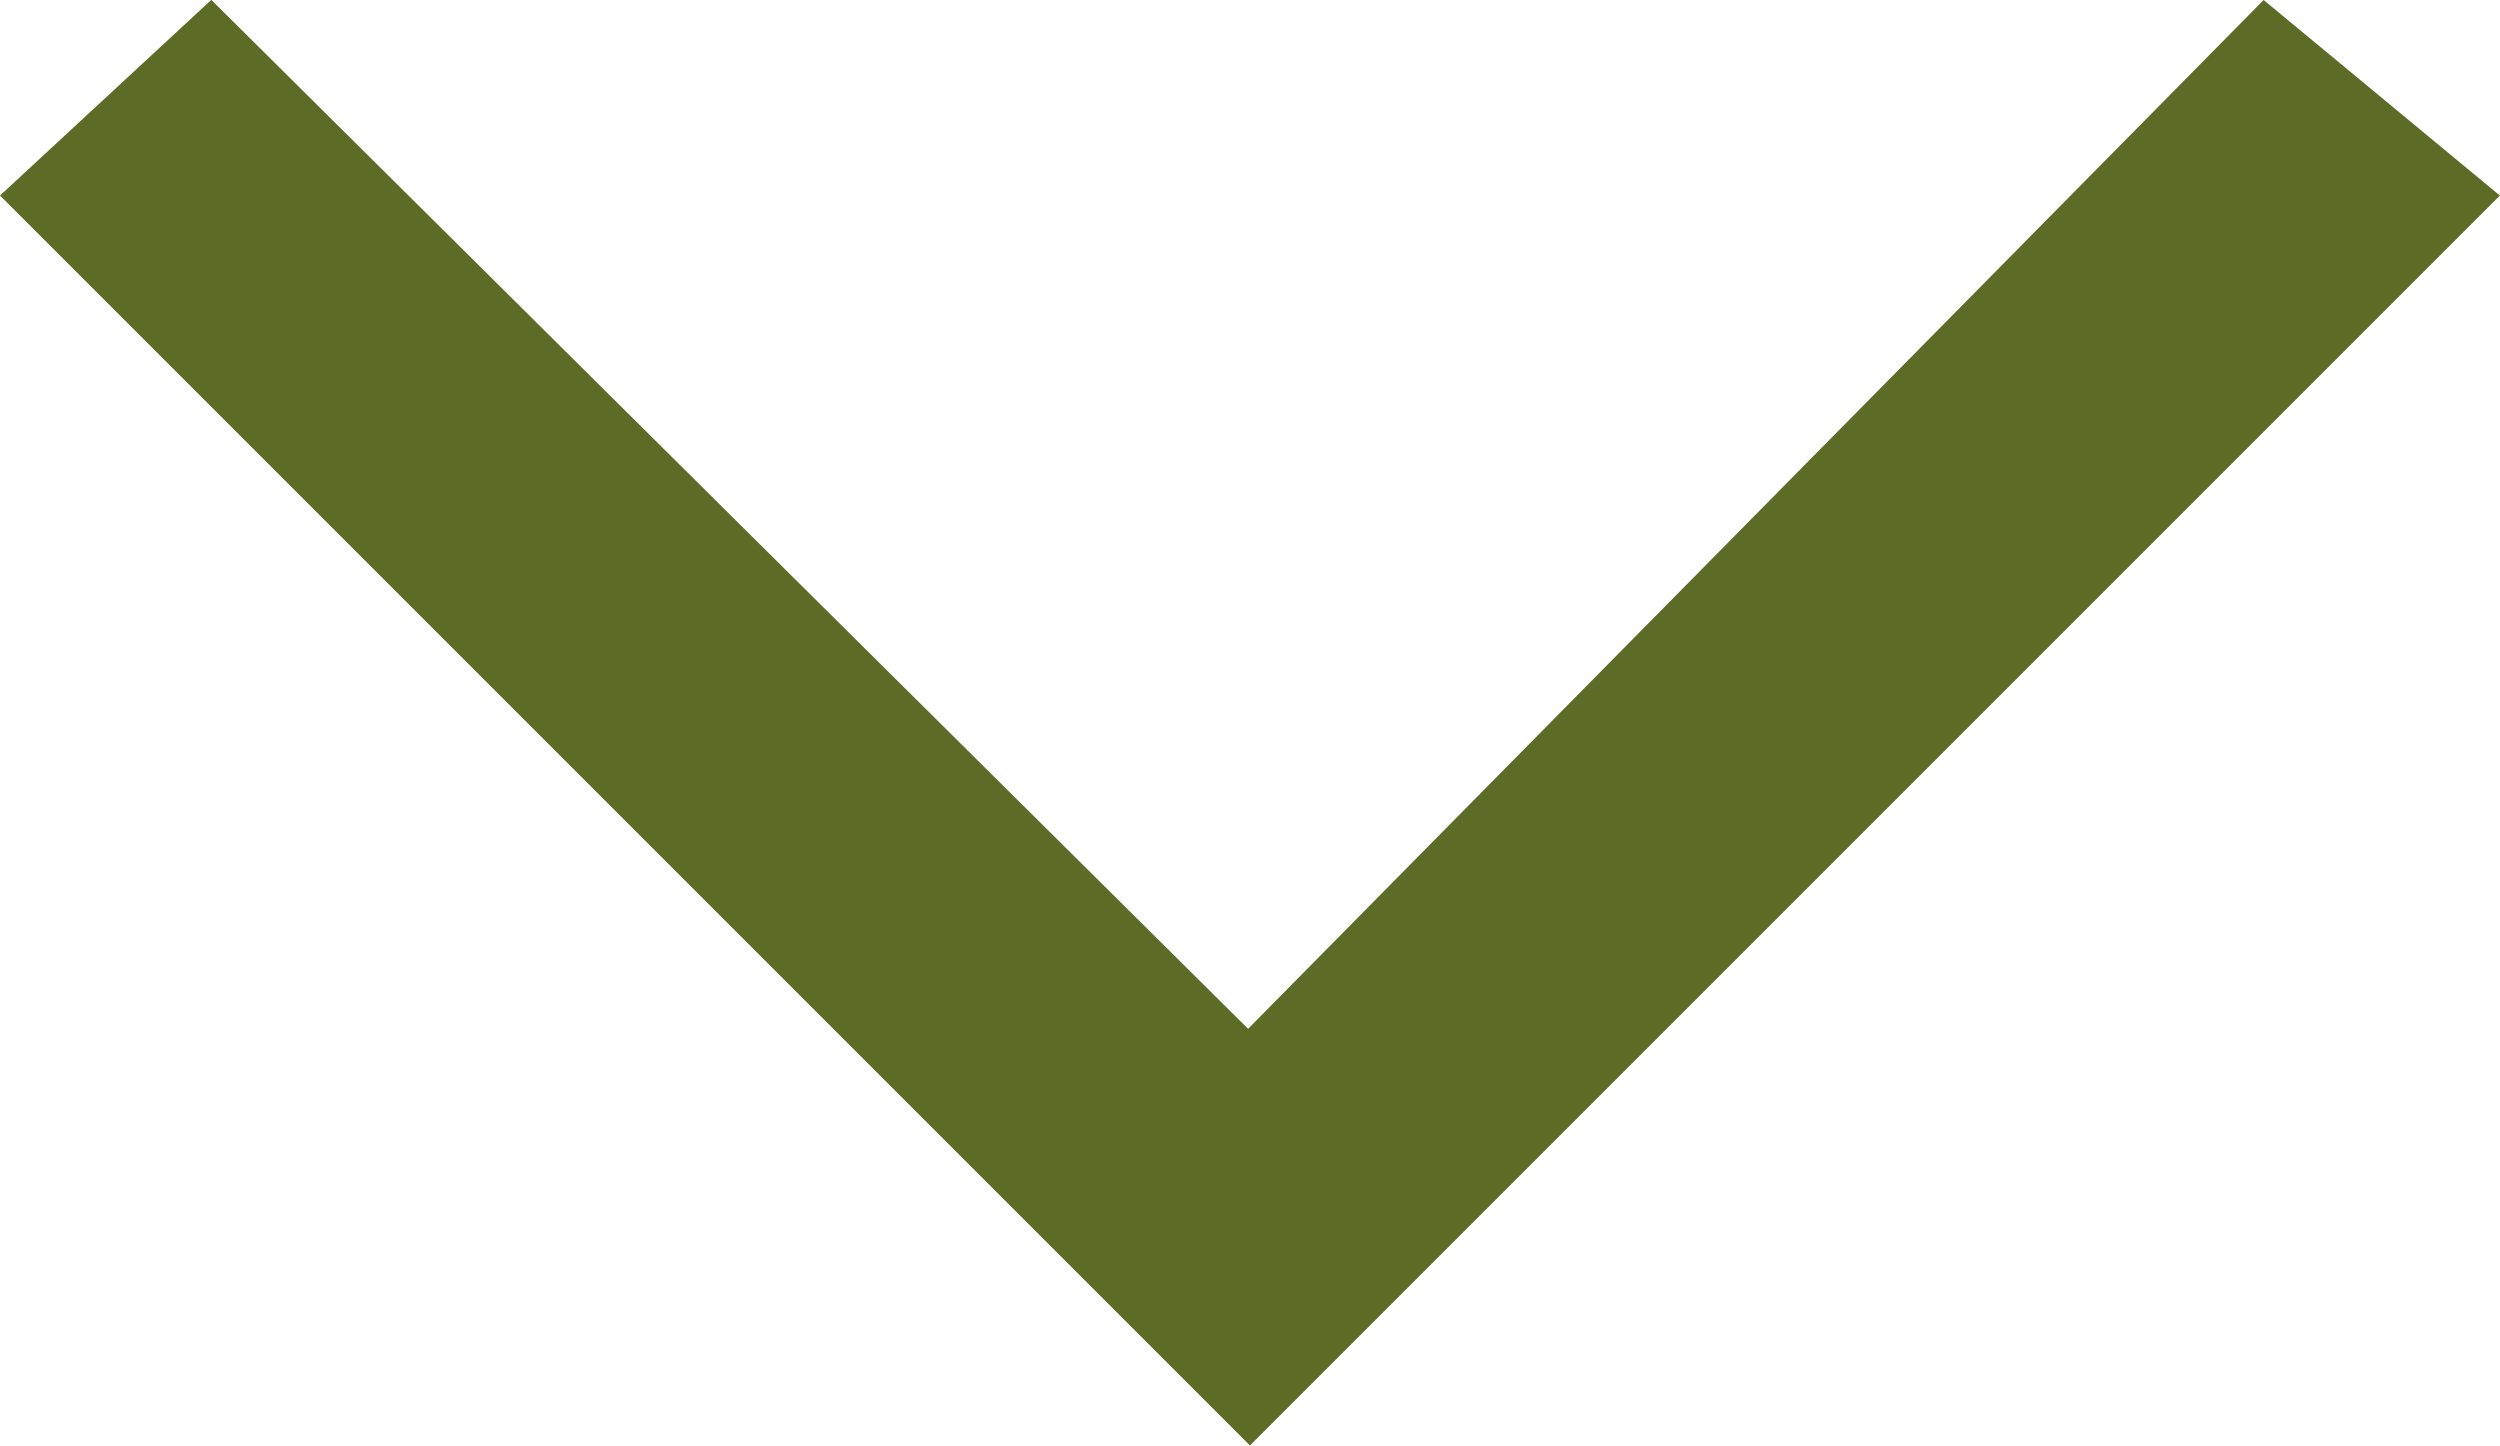
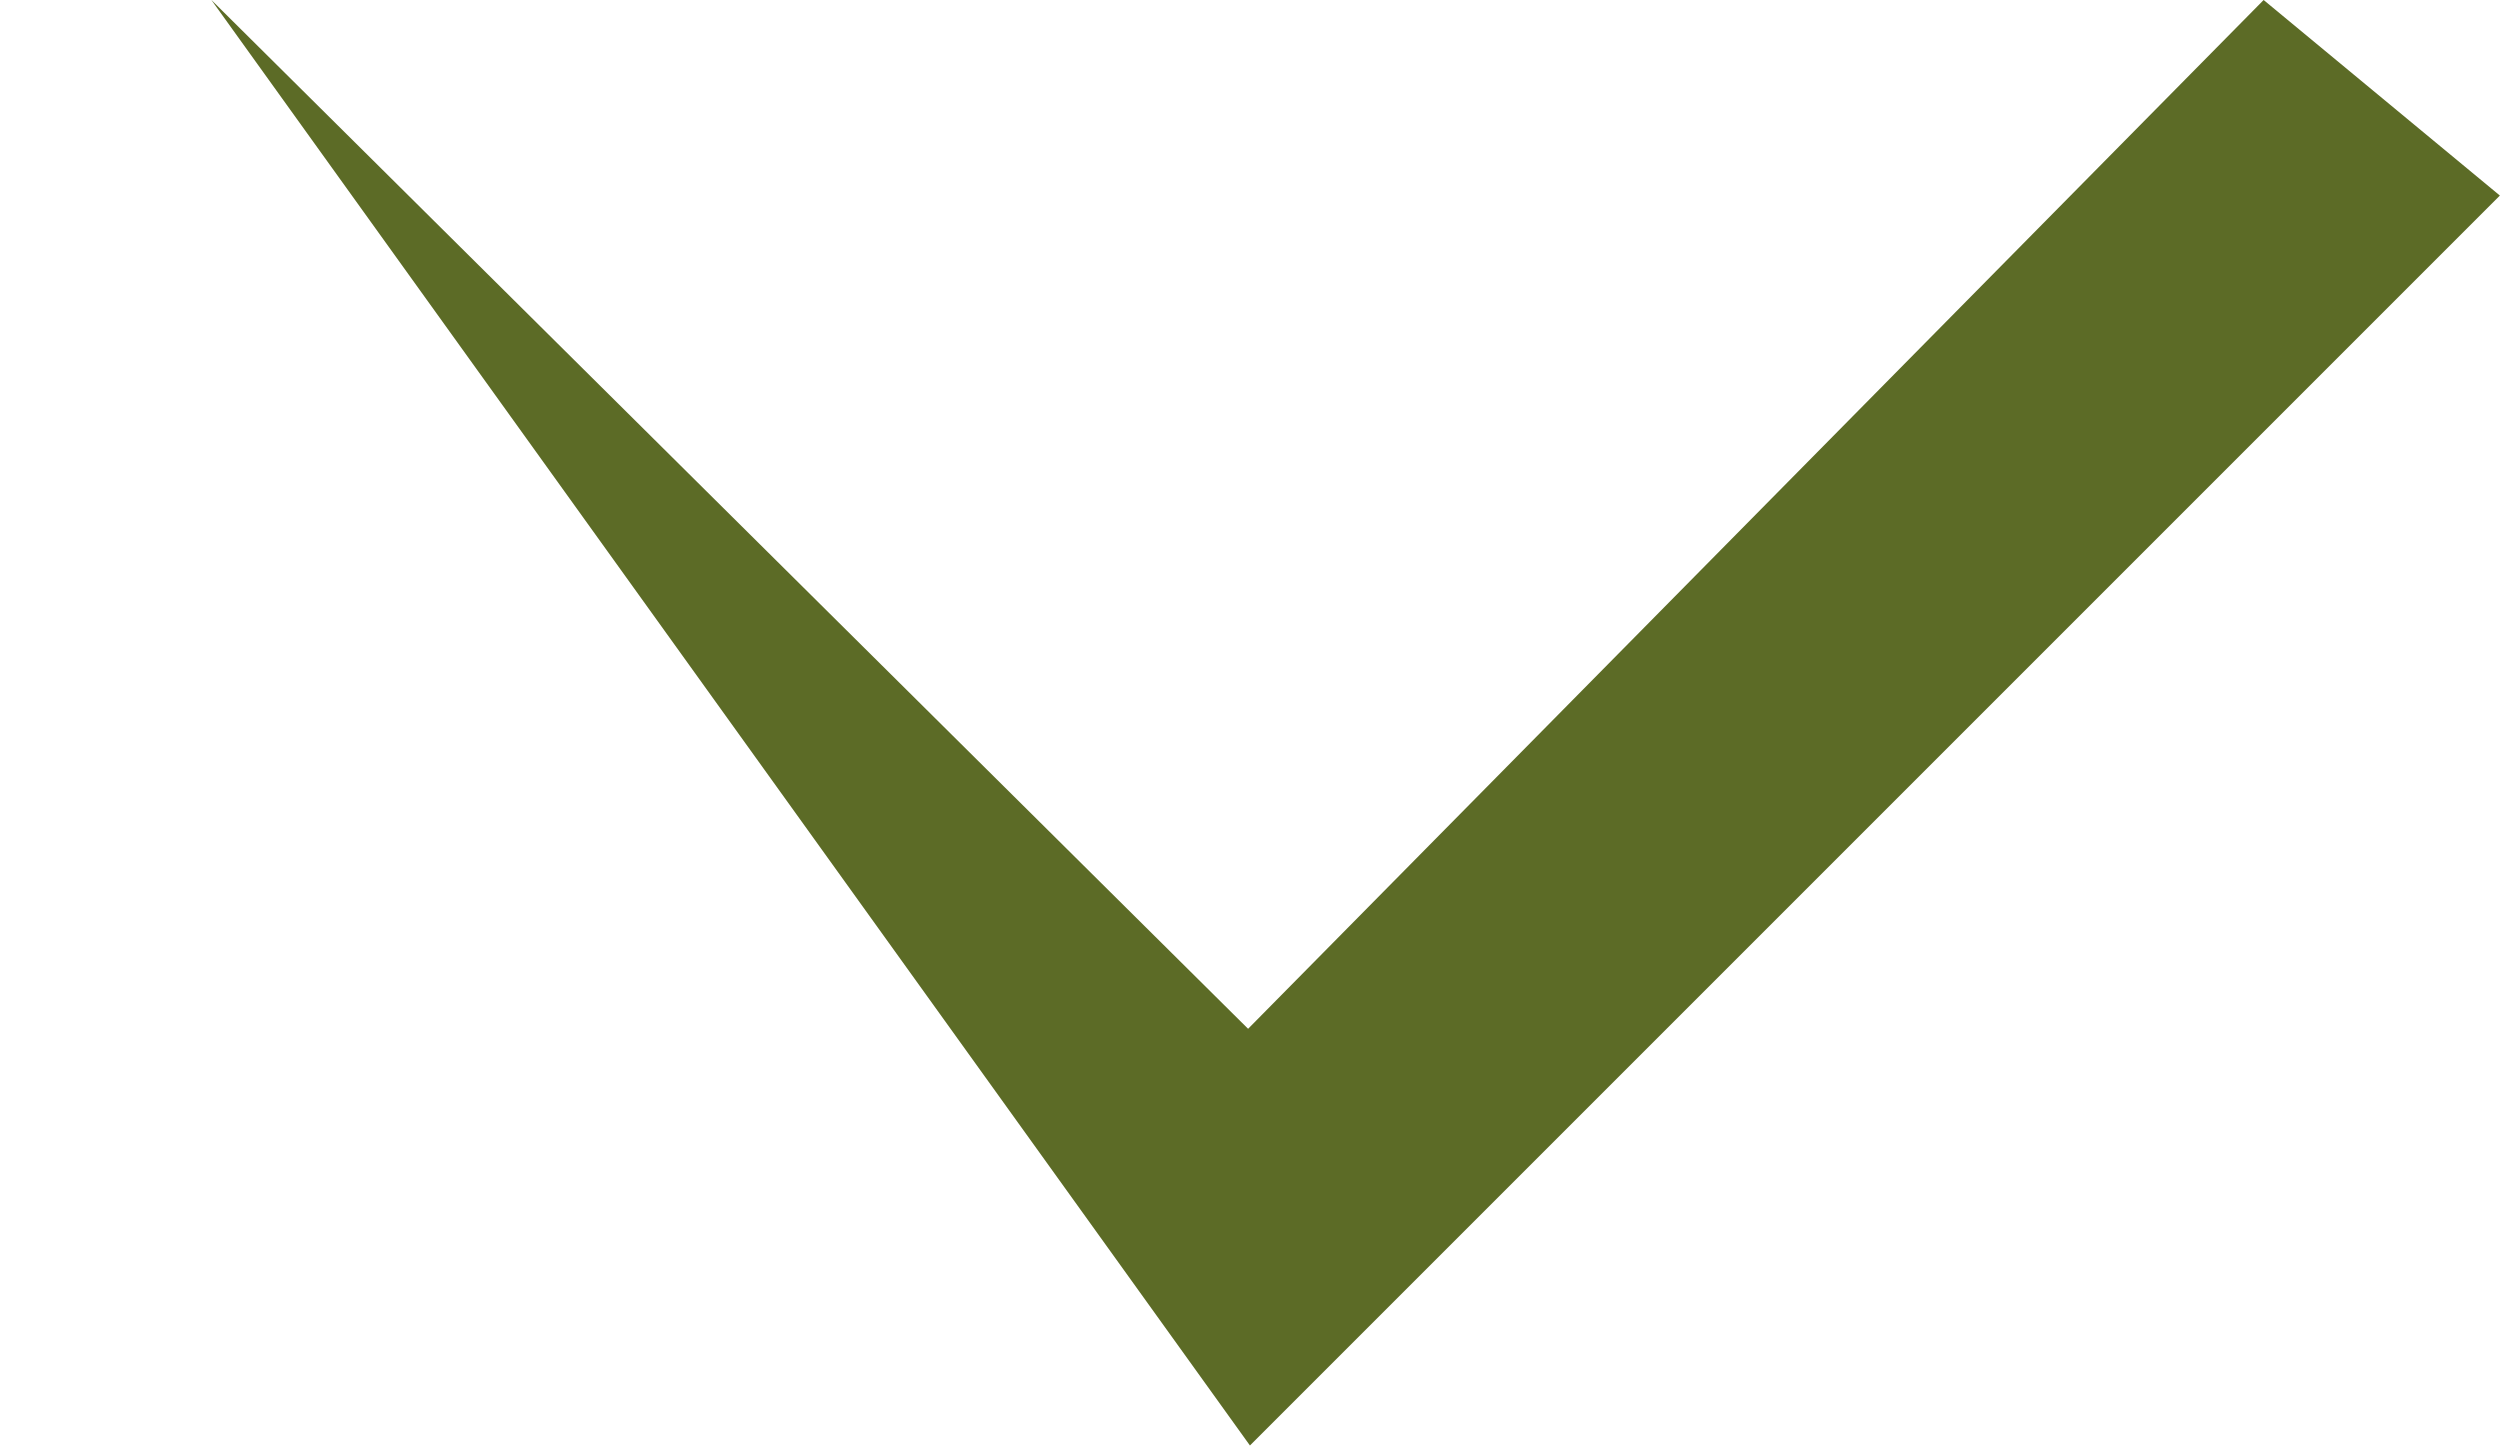
<svg xmlns="http://www.w3.org/2000/svg" width="19.049" height="11.015" viewBox="0 0 19.049 11.015">
-   <path id="Path_23926" data-name="Path 23926" d="M9.524,12.631l9.524-9.524-1.8-1.49L9.51,9.456l-7.9-7.84L0,3.107" transform="translate(0 -1.617)" fill="#5c6b26" />
+   <path id="Path_23926" data-name="Path 23926" d="M9.524,12.631l9.524-9.524-1.8-1.49L9.51,9.456l-7.9-7.84" transform="translate(0 -1.617)" fill="#5c6b26" />
</svg>